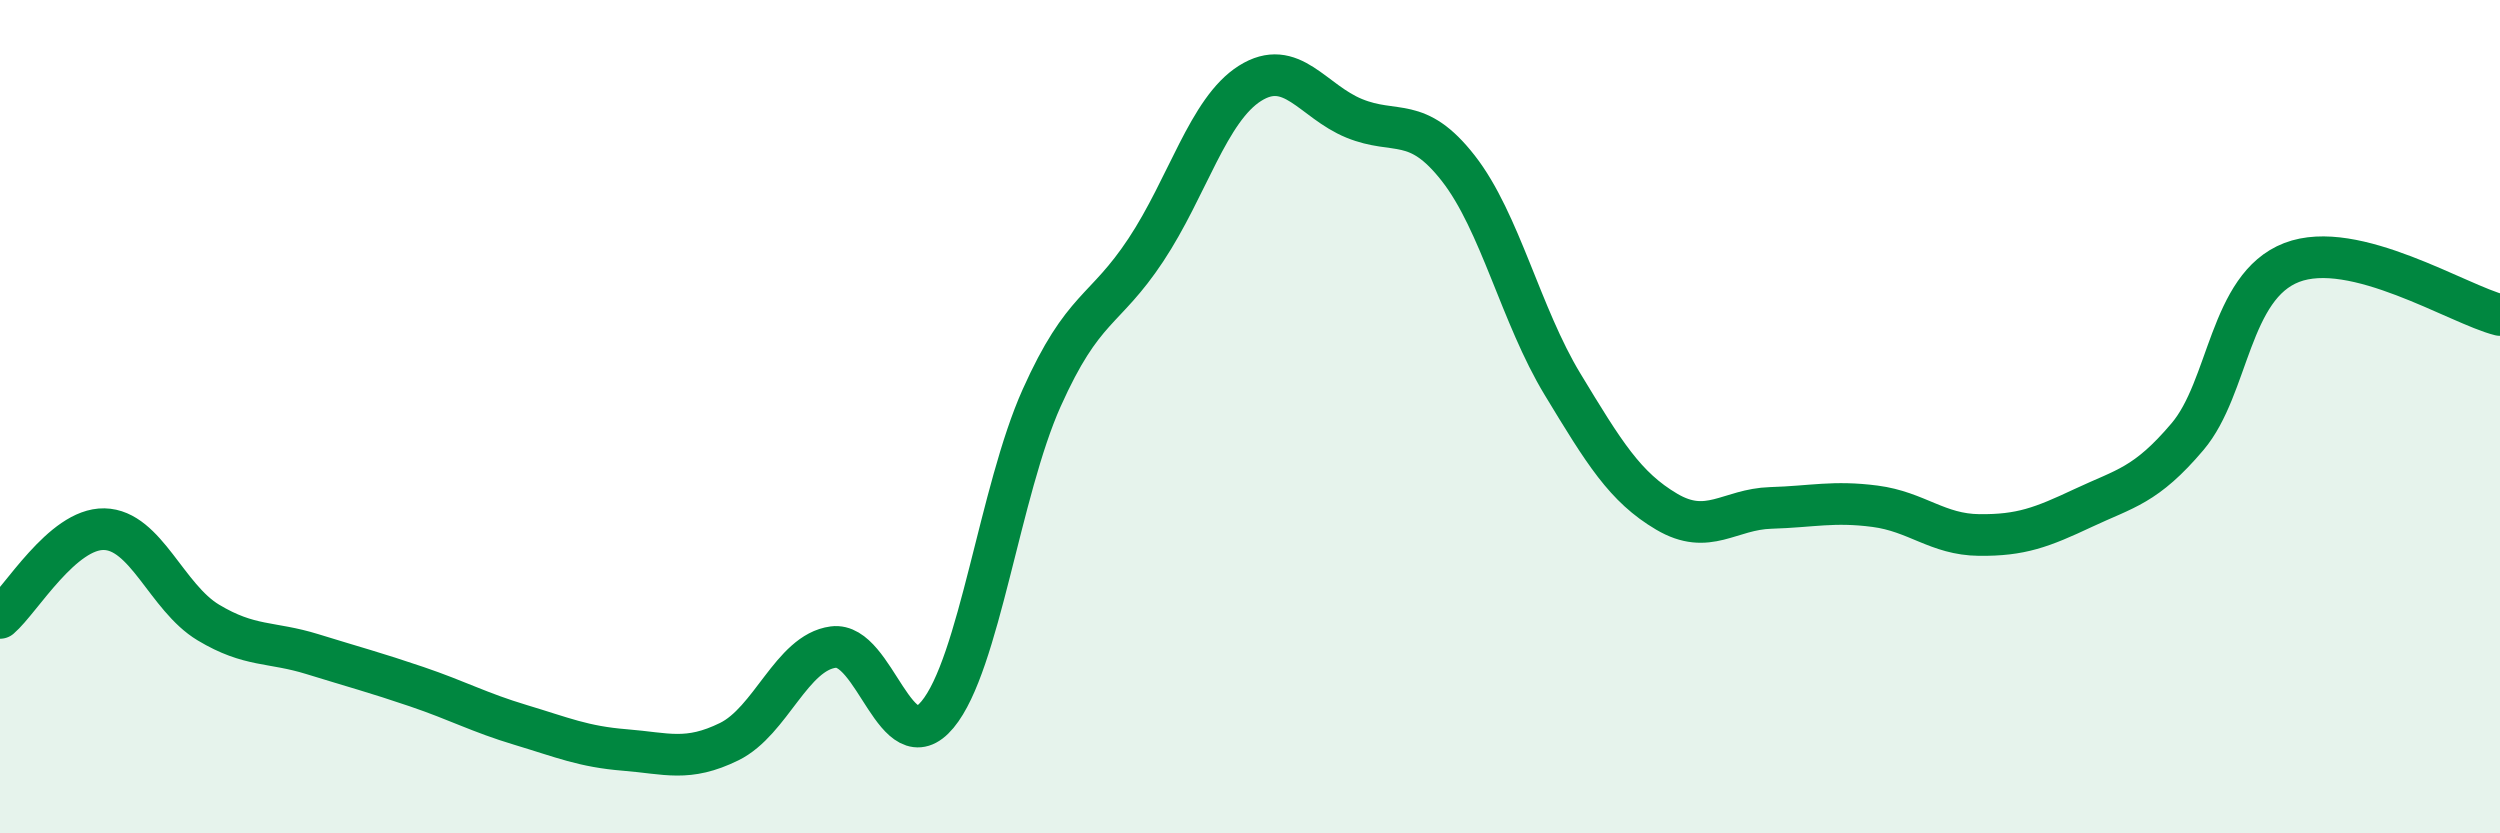
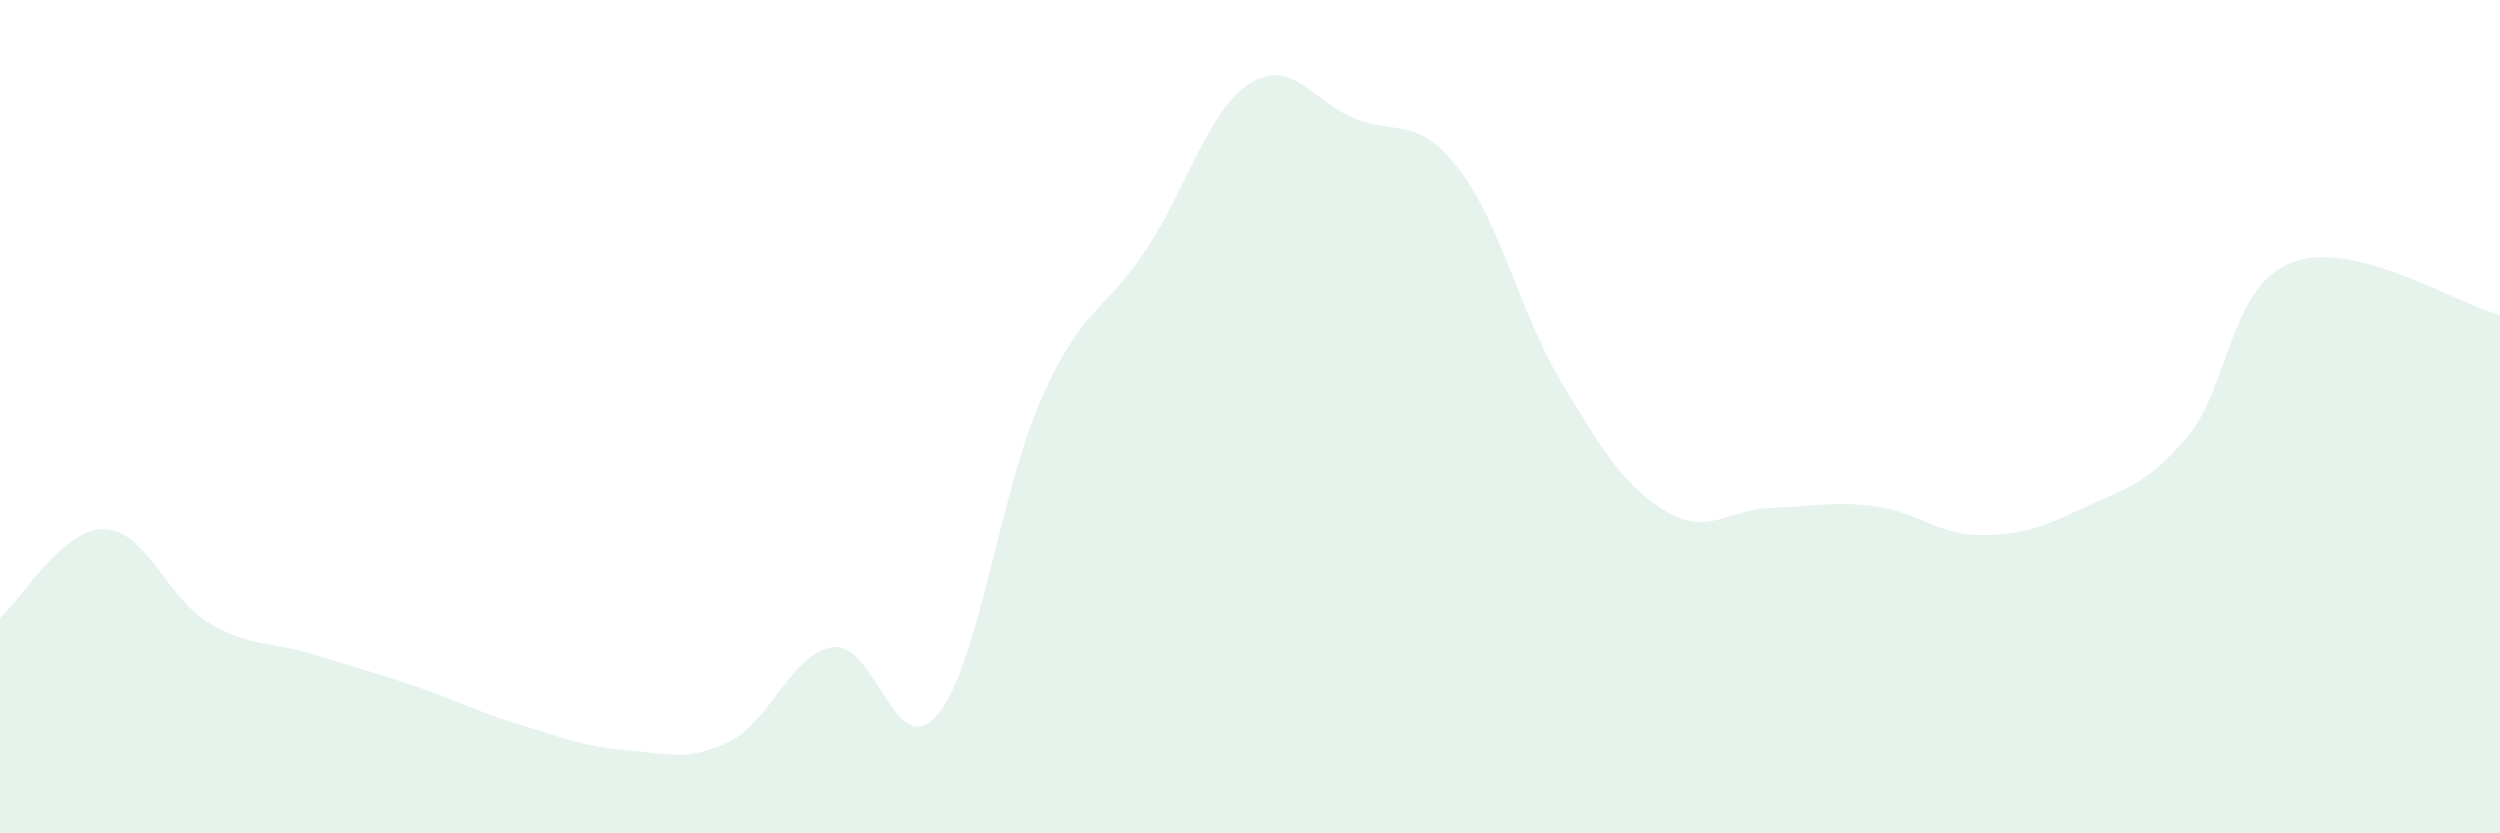
<svg xmlns="http://www.w3.org/2000/svg" width="60" height="20" viewBox="0 0 60 20">
  <path d="M 0,14.83 C 0.5,14.4 1.5,12.68 2.5,12.7 C 3.5,12.72 4,14.34 5,14.94 C 6,15.54 6.5,15.39 7.5,15.7 C 8.5,16.01 9,16.14 10,16.48 C 11,16.82 11.5,17.1 12.5,17.4 C 13.5,17.7 14,17.92 15,18 C 16,18.08 16.5,18.29 17.5,17.8 C 18.5,17.31 19,15.66 20,15.53 C 21,15.4 21.5,18.35 22.5,17.15 C 23.5,15.95 24,11.78 25,9.55 C 26,7.32 26.5,7.51 27.5,6 C 28.5,4.49 29,2.63 30,2 C 31,1.37 31.5,2.43 32.5,2.84 C 33.5,3.25 34,2.76 35,4.04 C 36,5.32 36.5,7.57 37.5,9.22 C 38.5,10.87 39,11.69 40,12.28 C 41,12.87 41.5,12.22 42.5,12.19 C 43.5,12.16 44,12.02 45,12.15 C 46,12.28 46.5,12.83 47.5,12.84 C 48.5,12.85 49,12.66 50,12.19 C 51,11.72 51.5,11.66 52.5,10.48 C 53.5,9.3 53.5,6.88 55,6.3 C 56.5,5.72 59,7.31 60,7.56L60 20L0 20Z" fill="#008740" opacity="0.1" stroke-linecap="round" stroke-linejoin="round" />
-   <path d="M 0,14.83 C 0.5,14.4 1.5,12.68 2.5,12.7 C 3.5,12.72 4,14.34 5,14.94 C 6,15.54 6.5,15.39 7.5,15.7 C 8.5,16.01 9,16.14 10,16.48 C 11,16.82 11.5,17.1 12.5,17.4 C 13.5,17.7 14,17.92 15,18 C 16,18.08 16.5,18.29 17.5,17.8 C 18.5,17.31 19,15.66 20,15.53 C 21,15.4 21.5,18.35 22.5,17.15 C 23.5,15.95 24,11.78 25,9.55 C 26,7.32 26.5,7.51 27.5,6 C 28.5,4.49 29,2.63 30,2 C 31,1.37 31.5,2.43 32.5,2.84 C 33.5,3.25 34,2.76 35,4.04 C 36,5.32 36.5,7.57 37.5,9.22 C 38.5,10.87 39,11.69 40,12.28 C 41,12.87 41.5,12.22 42.5,12.19 C 43.5,12.16 44,12.02 45,12.15 C 46,12.28 46.5,12.83 47.5,12.84 C 48.5,12.85 49,12.66 50,12.19 C 51,11.72 51.5,11.66 52.5,10.48 C 53.5,9.3 53.5,6.88 55,6.3 C 56.5,5.72 59,7.31 60,7.56" stroke="#008740" stroke-width="1" fill="none" stroke-linecap="round" stroke-linejoin="round" />
</svg>